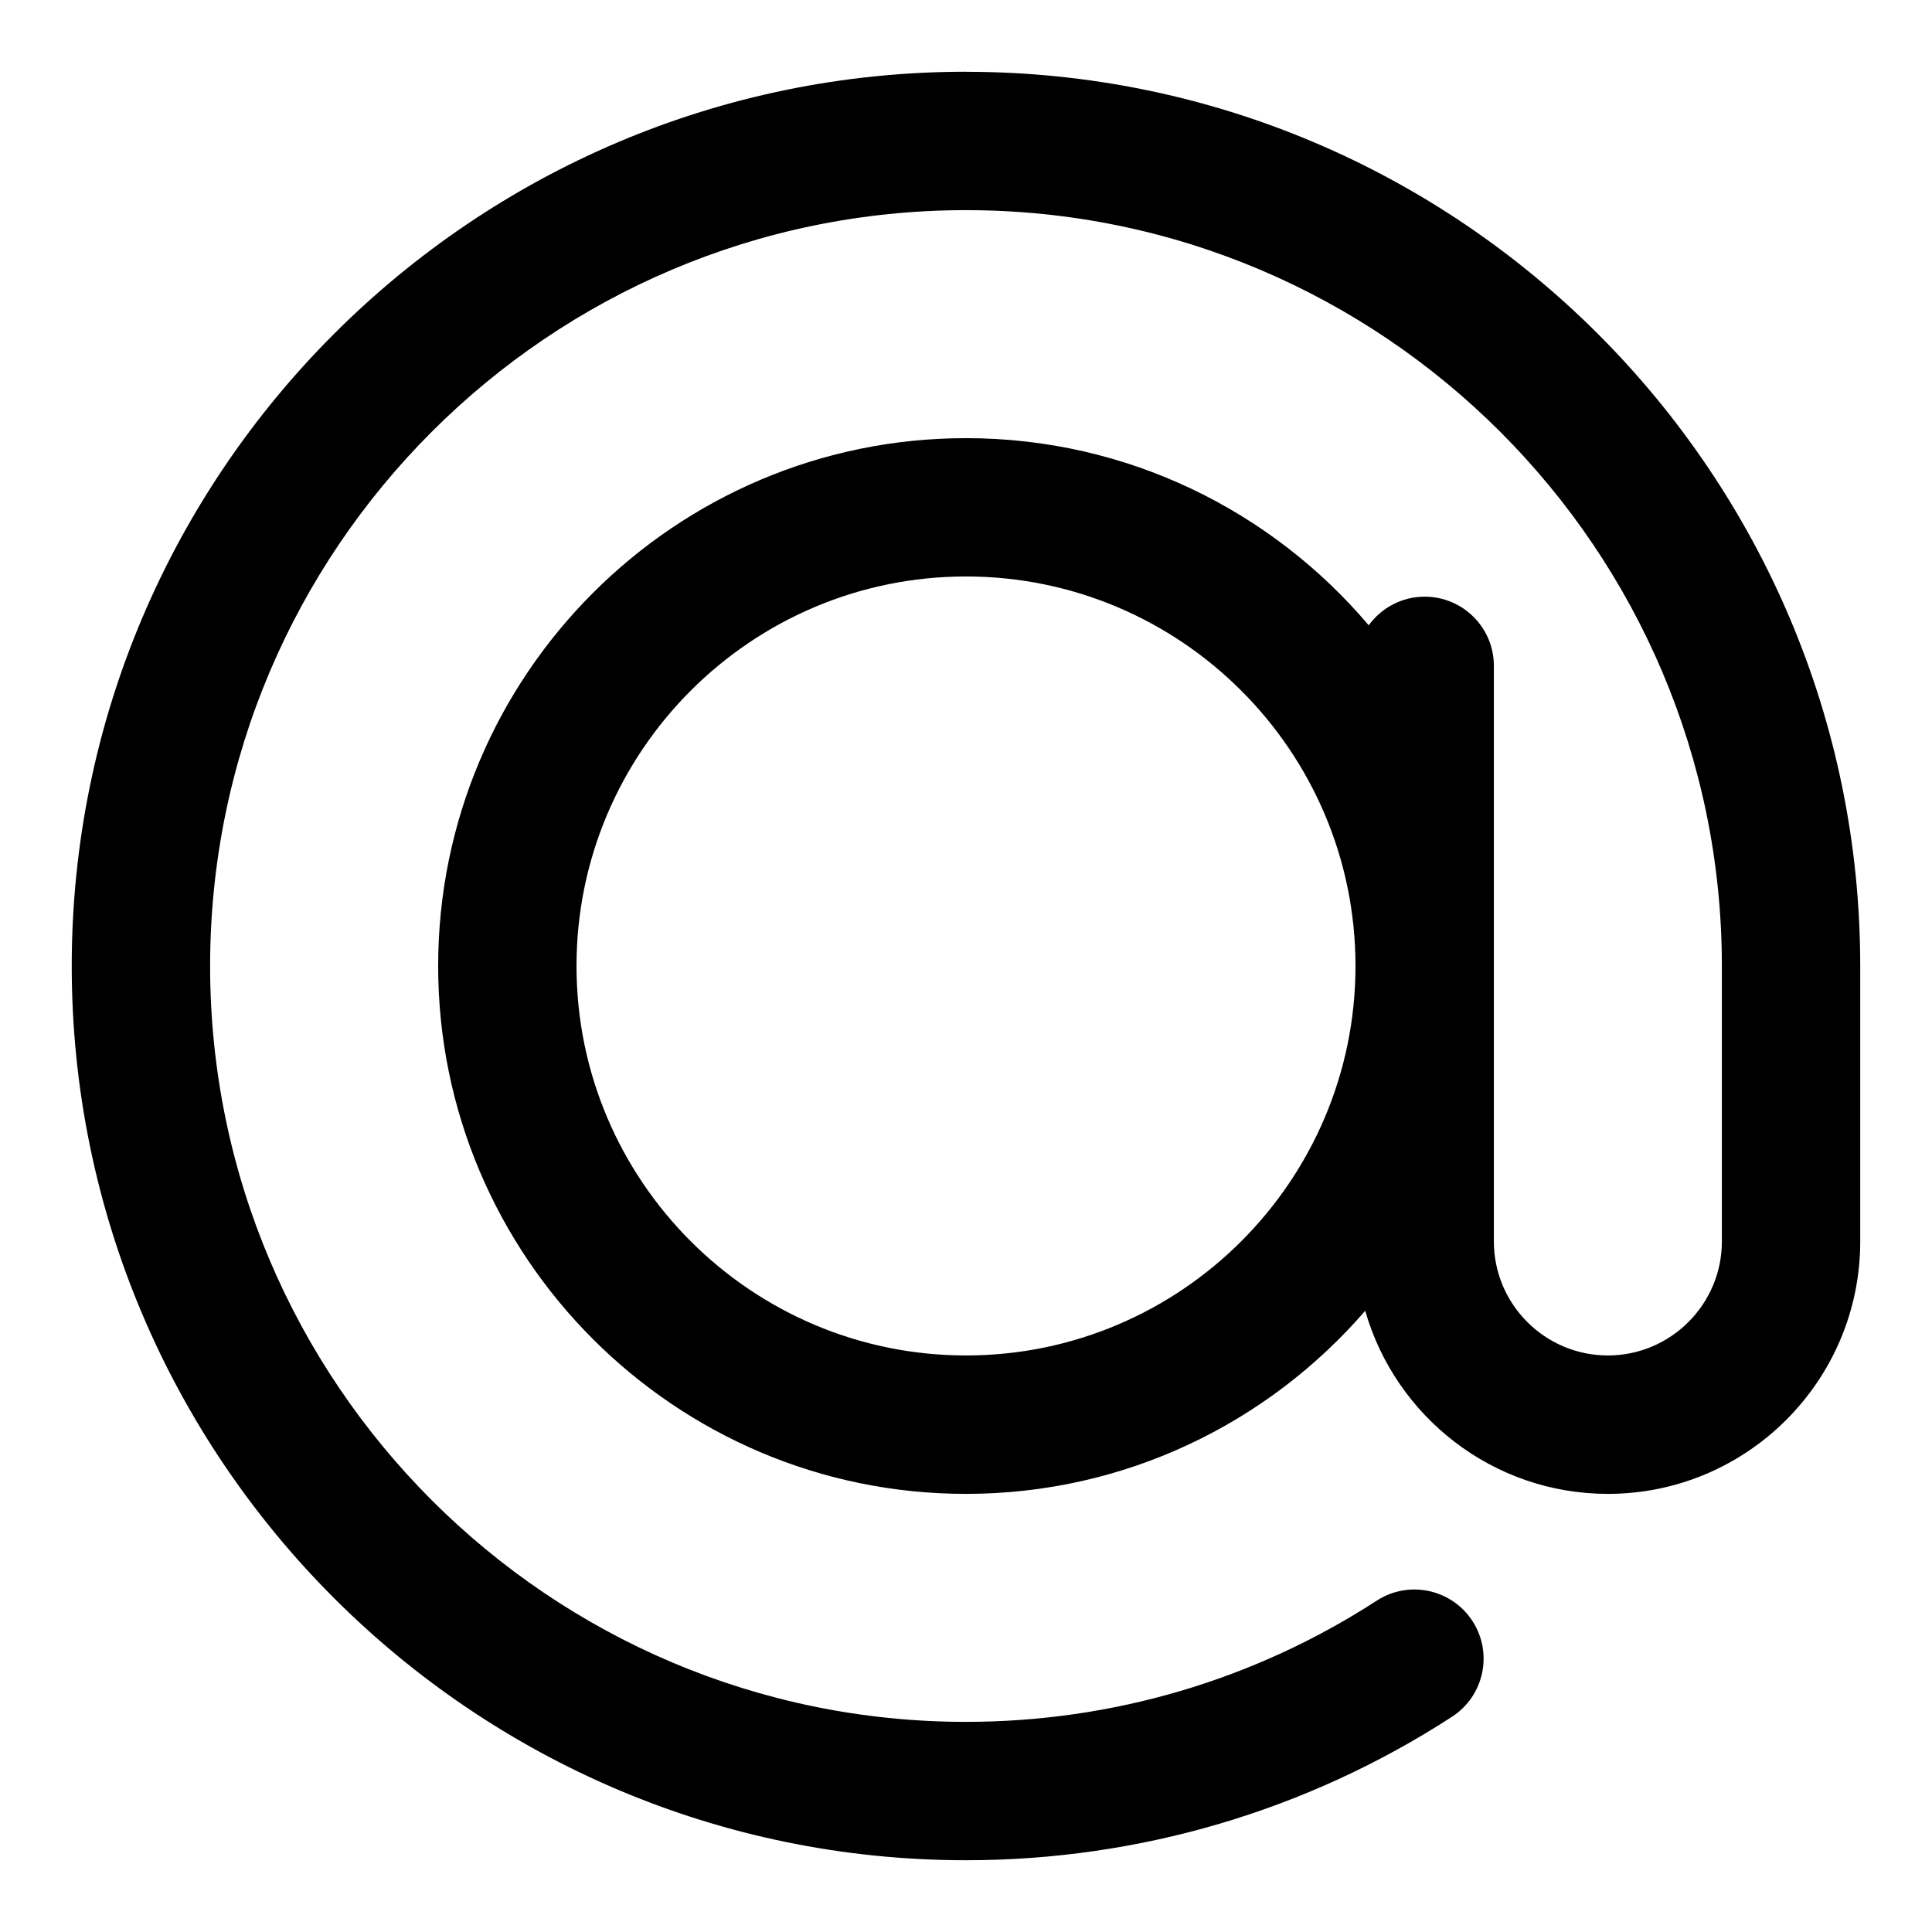
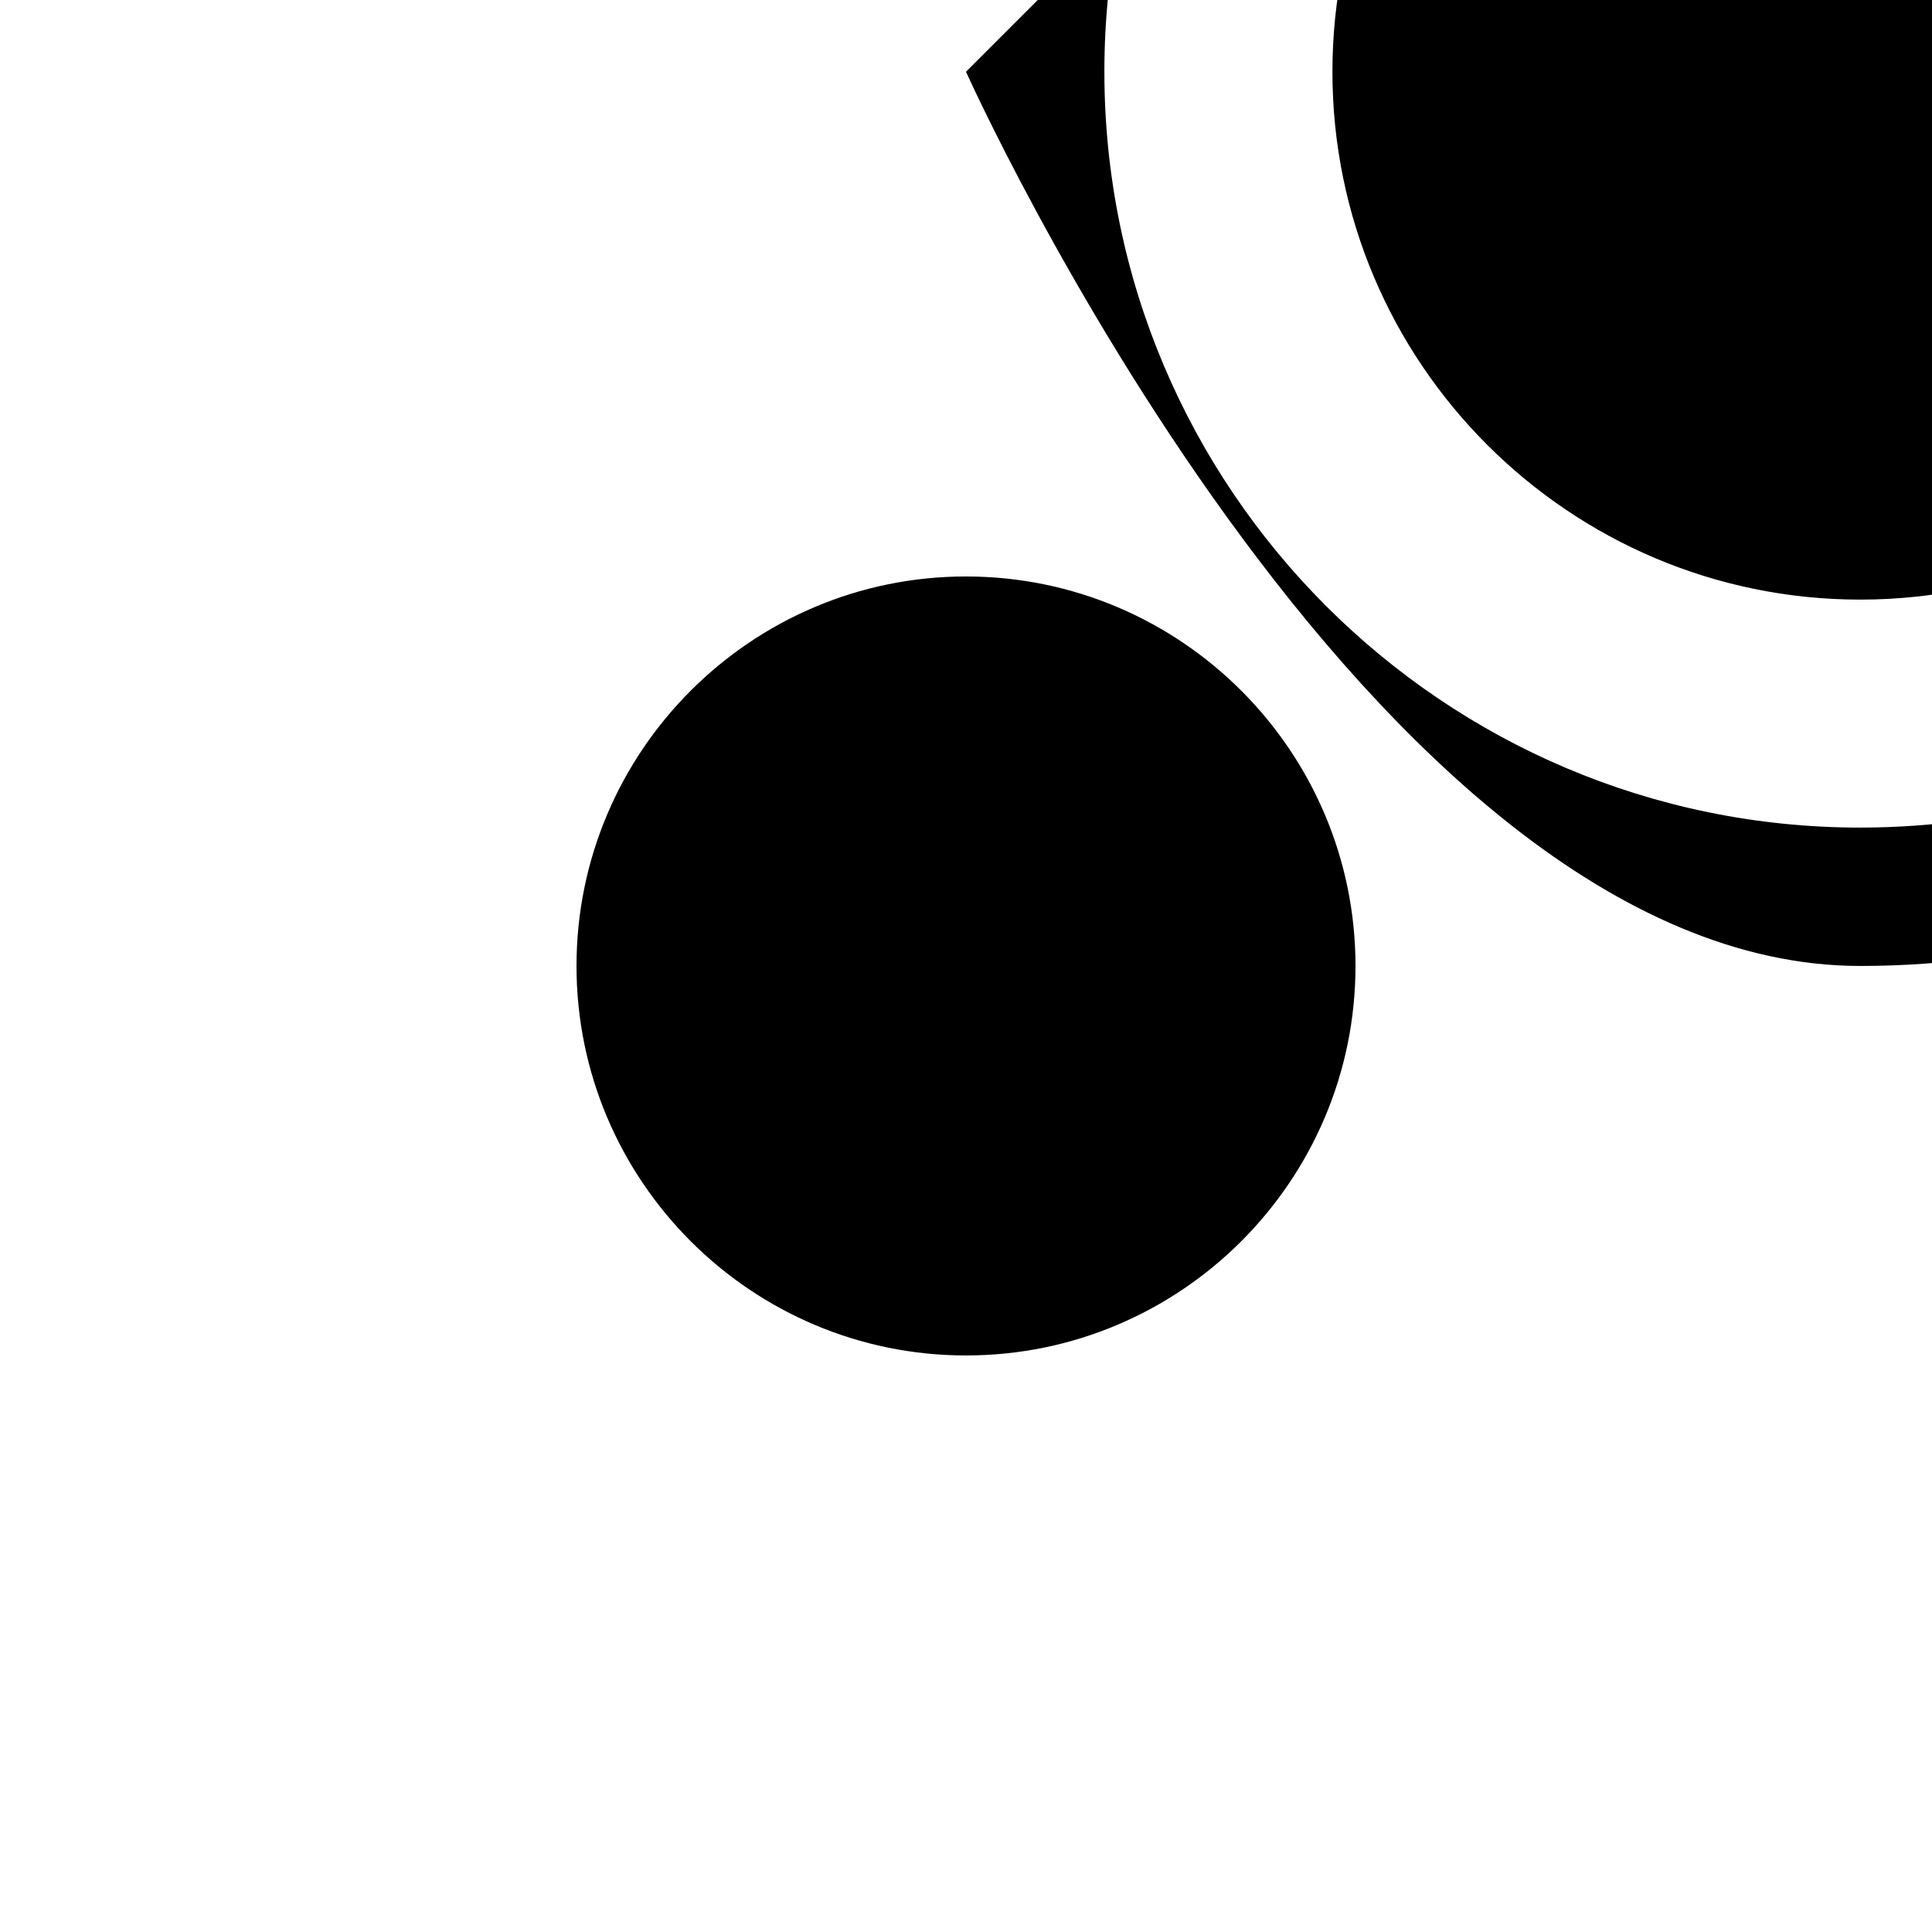
<svg xmlns="http://www.w3.org/2000/svg" fill="#000000" width="800px" height="800px" version="1.1" viewBox="144 144 512 512">
-   <path d="m400 163.01c-130.68 0-236.99 106.31-236.99 236.99s106.31 236.98 236.99 236.98c45.91 0 90.449-13.145 128.81-38.031 8.492-5.512 10.918-16.863 5.406-25.355-5.512-8.492-16.863-10.918-25.363-5.406-32.402 21.012-70.047 32.125-108.86 32.125-110.45 0-200.31-89.859-200.31-200.31s89.859-200.31 200.32-200.31c110.45 0 200.31 89.859 200.31 200.31v72.996c0 16.656-13.555 30.211-30.211 30.211s-30.211-13.555-30.211-30.211v-152.54c0-10.133-8.211-18.332-18.332-18.332-6.109 0-11.5 3-14.832 7.582-25.68-30.309-63.984-49.594-106.72-49.594-77.129 0-139.89 62.746-139.89 139.89 0 77.137 62.746 139.89 139.88 139.89 42.234 0 80.129-18.836 105.8-48.523 8.004 27.977 33.785 48.523 64.305 48.523 36.879 0 66.879-30 66.879-66.879v-72.996c0.008-130.68-106.31-236.99-236.98-236.99zm0 340.2c-56.914 0-103.22-46.305-103.22-103.22 0-56.914 46.305-103.22 103.22-103.22s103.22 46.305 103.22 103.22c0 56.914-46.305 103.22-103.22 103.22z" />
+   <path d="m400 163.01s106.31 236.98 236.99 236.98c45.91 0 90.449-13.145 128.81-38.031 8.492-5.512 10.918-16.863 5.406-25.355-5.512-8.492-16.863-10.918-25.363-5.406-32.402 21.012-70.047 32.125-108.86 32.125-110.45 0-200.31-89.859-200.31-200.31s89.859-200.31 200.32-200.31c110.45 0 200.31 89.859 200.31 200.31v72.996c0 16.656-13.555 30.211-30.211 30.211s-30.211-13.555-30.211-30.211v-152.54c0-10.133-8.211-18.332-18.332-18.332-6.109 0-11.5 3-14.832 7.582-25.68-30.309-63.984-49.594-106.72-49.594-77.129 0-139.89 62.746-139.89 139.89 0 77.137 62.746 139.89 139.88 139.89 42.234 0 80.129-18.836 105.8-48.523 8.004 27.977 33.785 48.523 64.305 48.523 36.879 0 66.879-30 66.879-66.879v-72.996c0.008-130.68-106.31-236.99-236.98-236.99zm0 340.2c-56.914 0-103.22-46.305-103.22-103.22 0-56.914 46.305-103.22 103.22-103.22s103.22 46.305 103.22 103.22c0 56.914-46.305 103.22-103.22 103.22z" />
</svg>